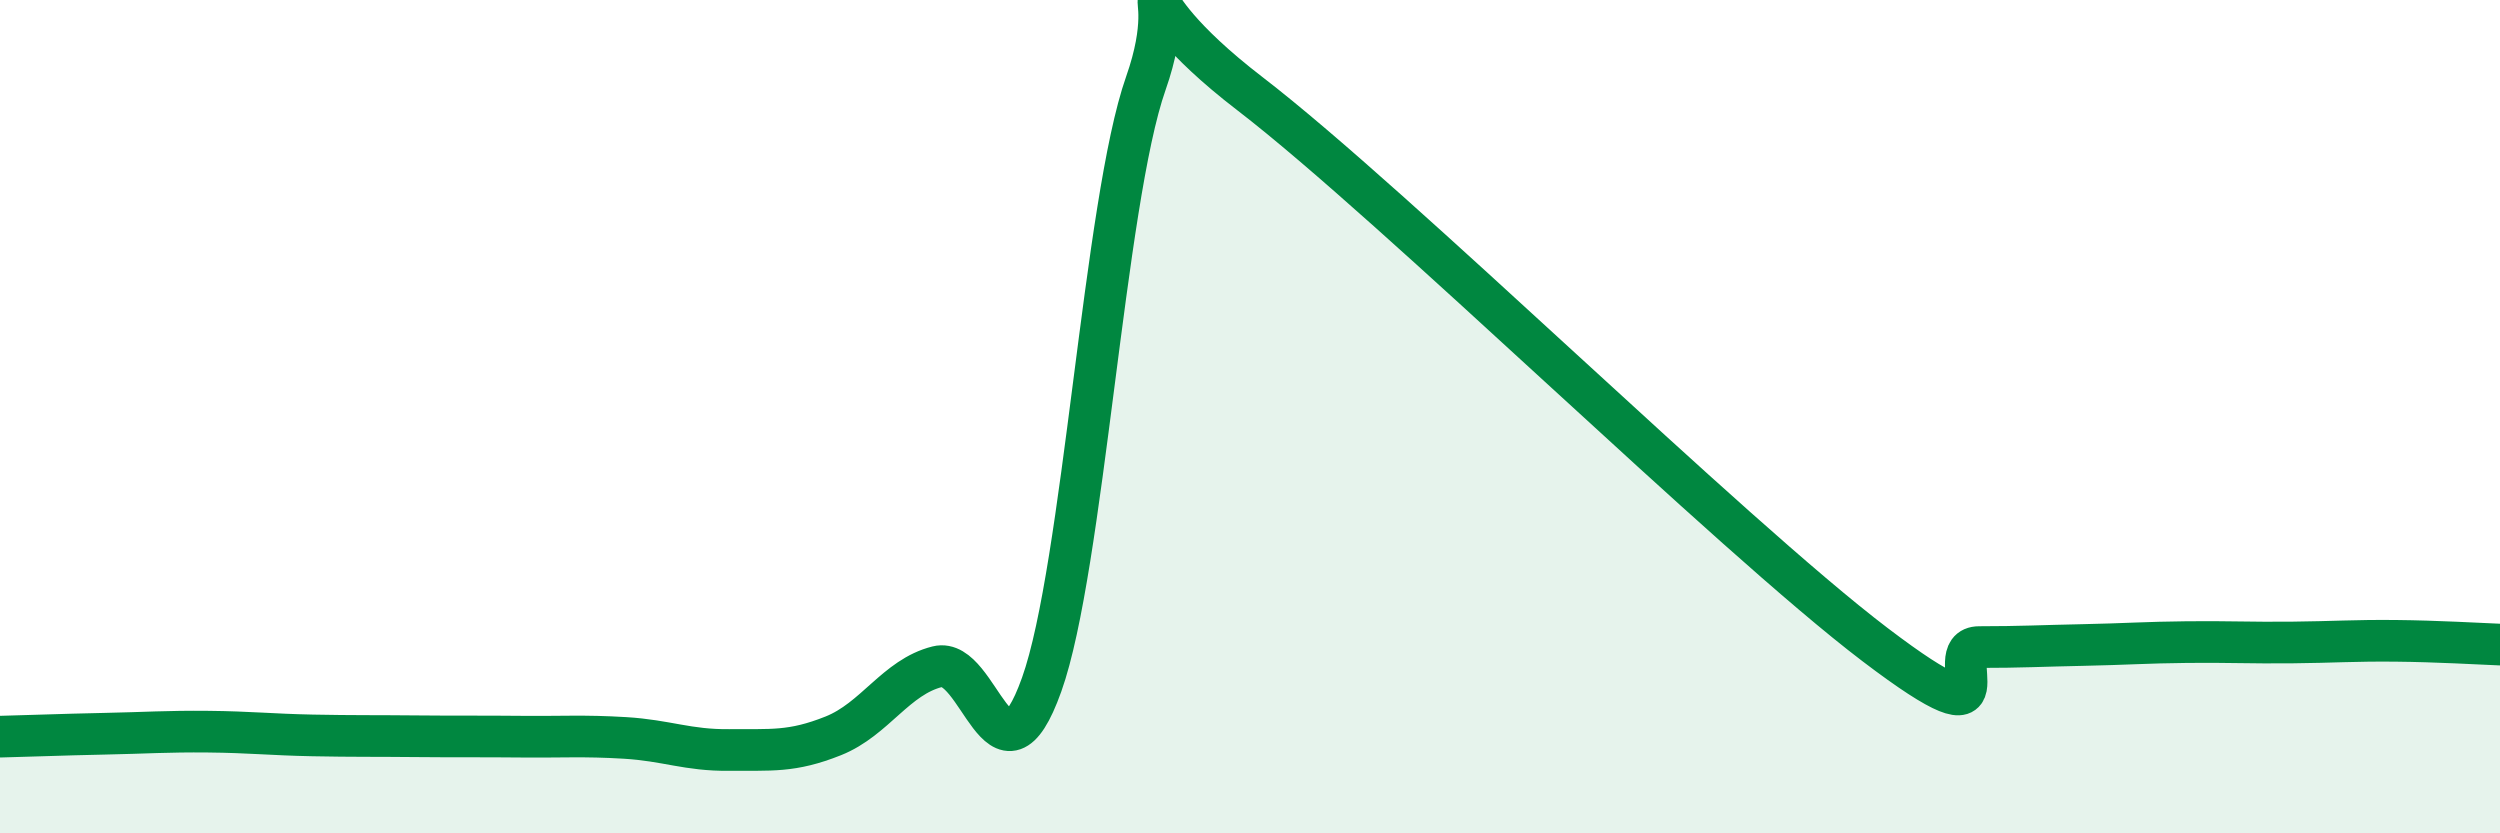
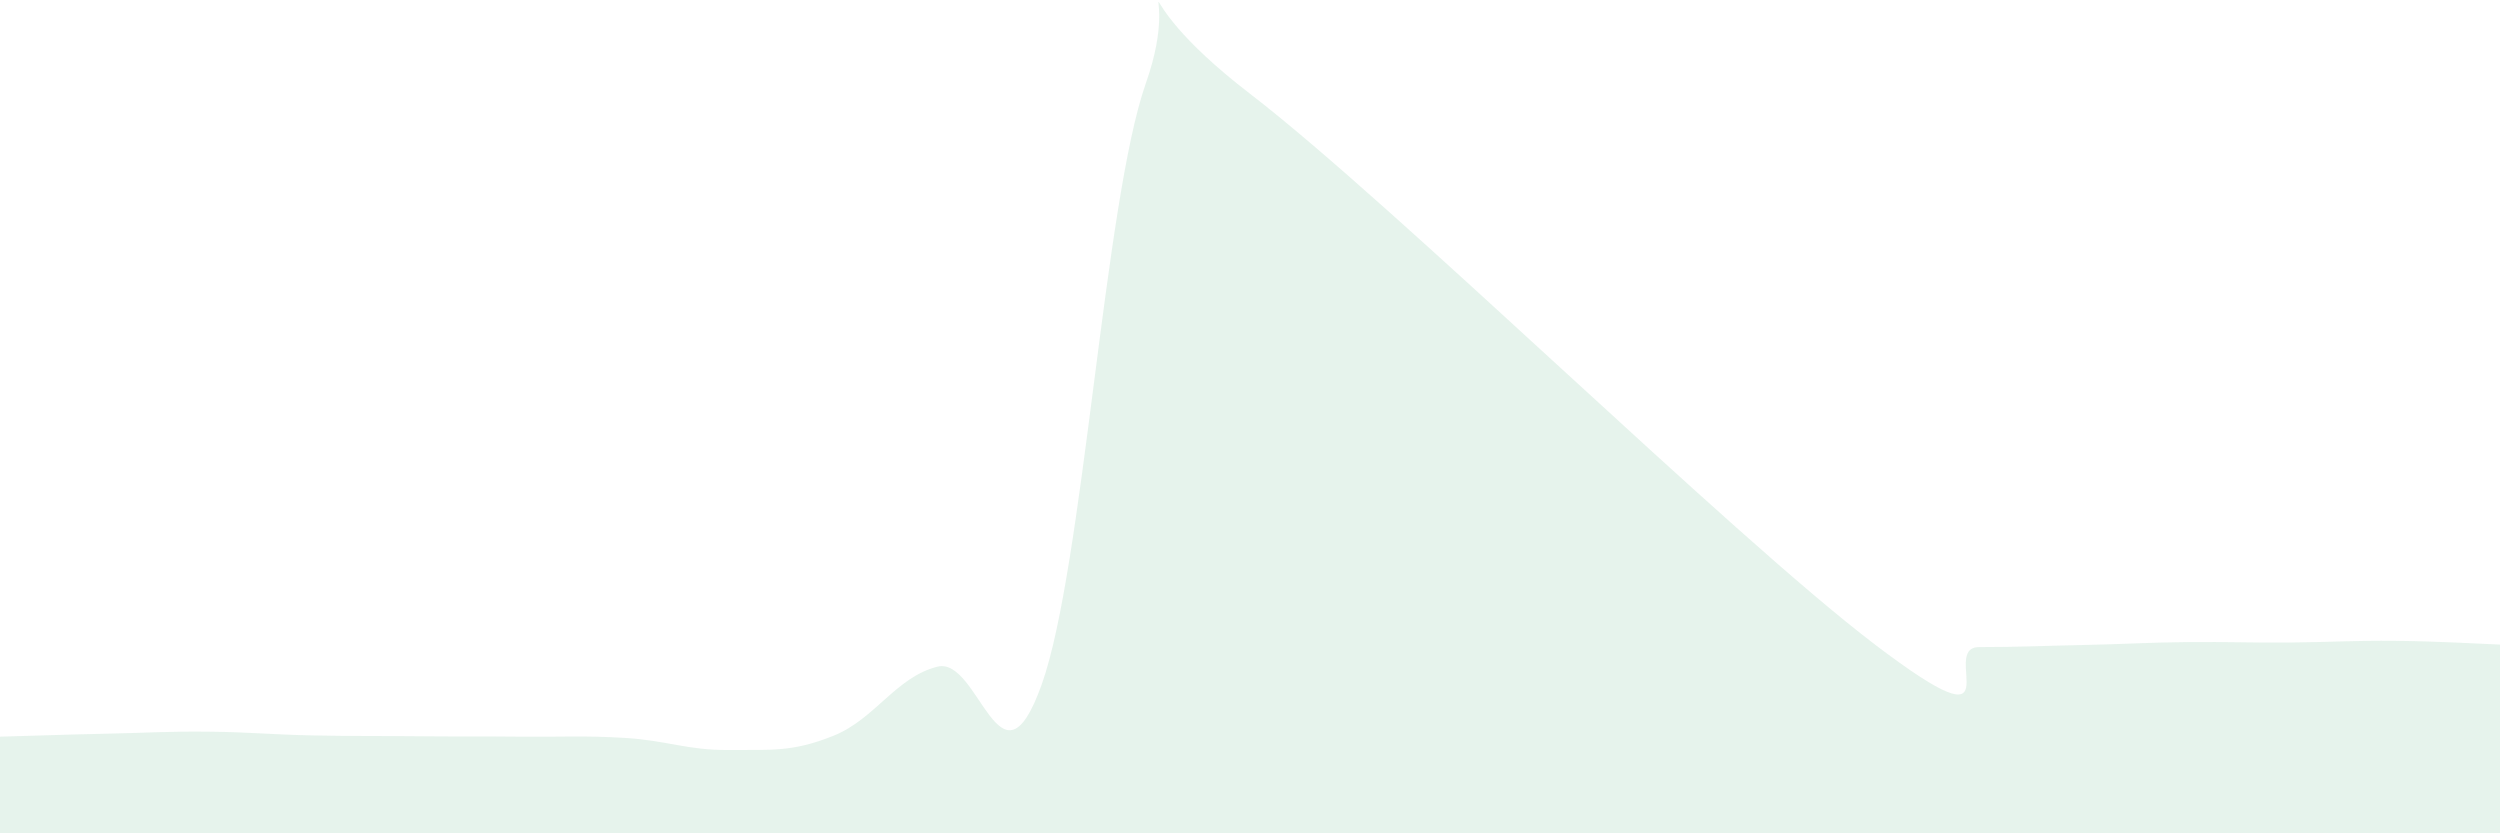
<svg xmlns="http://www.w3.org/2000/svg" width="60" height="20" viewBox="0 0 60 20">
  <path d="M 0,17.68 C 0.5,17.67 1.5,17.63 2.5,17.61 C 3.5,17.59 4,17.55 5,17.56 C 6,17.57 6.5,17.63 7.5,17.65 C 8.5,17.67 9,17.66 10,17.67 C 11,17.68 11.5,17.67 12.5,17.68 C 13.5,17.69 14,17.65 15,17.71 C 16,17.77 16.5,18.01 17.5,18 C 18.5,17.99 19,18.06 20,17.66 C 21,17.26 21.5,16.25 22.5,16 C 23.5,15.75 24,19.23 25,16.43 C 26,13.63 26.5,4.84 27.5,2 C 28.5,-0.84 26.5,-0.44 30,2.25 C 33.5,4.94 41.5,12.81 45,15.47 C 48.5,18.13 46.5,15.53 47.5,15.53 C 48.5,15.53 49,15.5 50,15.48 C 51,15.46 51.5,15.42 52.5,15.41 C 53.5,15.4 54,15.43 55,15.42 C 56,15.41 56.5,15.37 57.5,15.38 C 58.5,15.39 59.5,15.45 60,15.47L60 20L0 20Z" fill="#008740" opacity="0.1" stroke-linecap="round" stroke-linejoin="round" />
-   <path d="M 0,17.68 C 0.5,17.67 1.5,17.63 2.5,17.61 C 3.5,17.59 4,17.55 5,17.56 C 6,17.57 6.5,17.63 7.5,17.65 C 8.5,17.67 9,17.66 10,17.67 C 11,17.68 11.5,17.67 12.5,17.68 C 13.5,17.69 14,17.65 15,17.71 C 16,17.77 16.5,18.01 17.5,18 C 18.5,17.99 19,18.06 20,17.66 C 21,17.26 21.5,16.25 22.5,16 C 23.5,15.75 24,19.23 25,16.43 C 26,13.63 26.5,4.84 27.5,2 C 28.5,-0.84 26.5,-0.44 30,2.25 C 33.5,4.94 41.5,12.81 45,15.47 C 48.5,18.13 46.5,15.53 47.5,15.53 C 48.5,15.53 49,15.5 50,15.48 C 51,15.46 51.5,15.42 52.5,15.41 C 53.5,15.4 54,15.43 55,15.42 C 56,15.41 56.5,15.37 57.5,15.38 C 58.5,15.39 59.5,15.45 60,15.47" stroke="#008740" stroke-width="1" fill="none" stroke-linecap="round" stroke-linejoin="round" />
</svg>